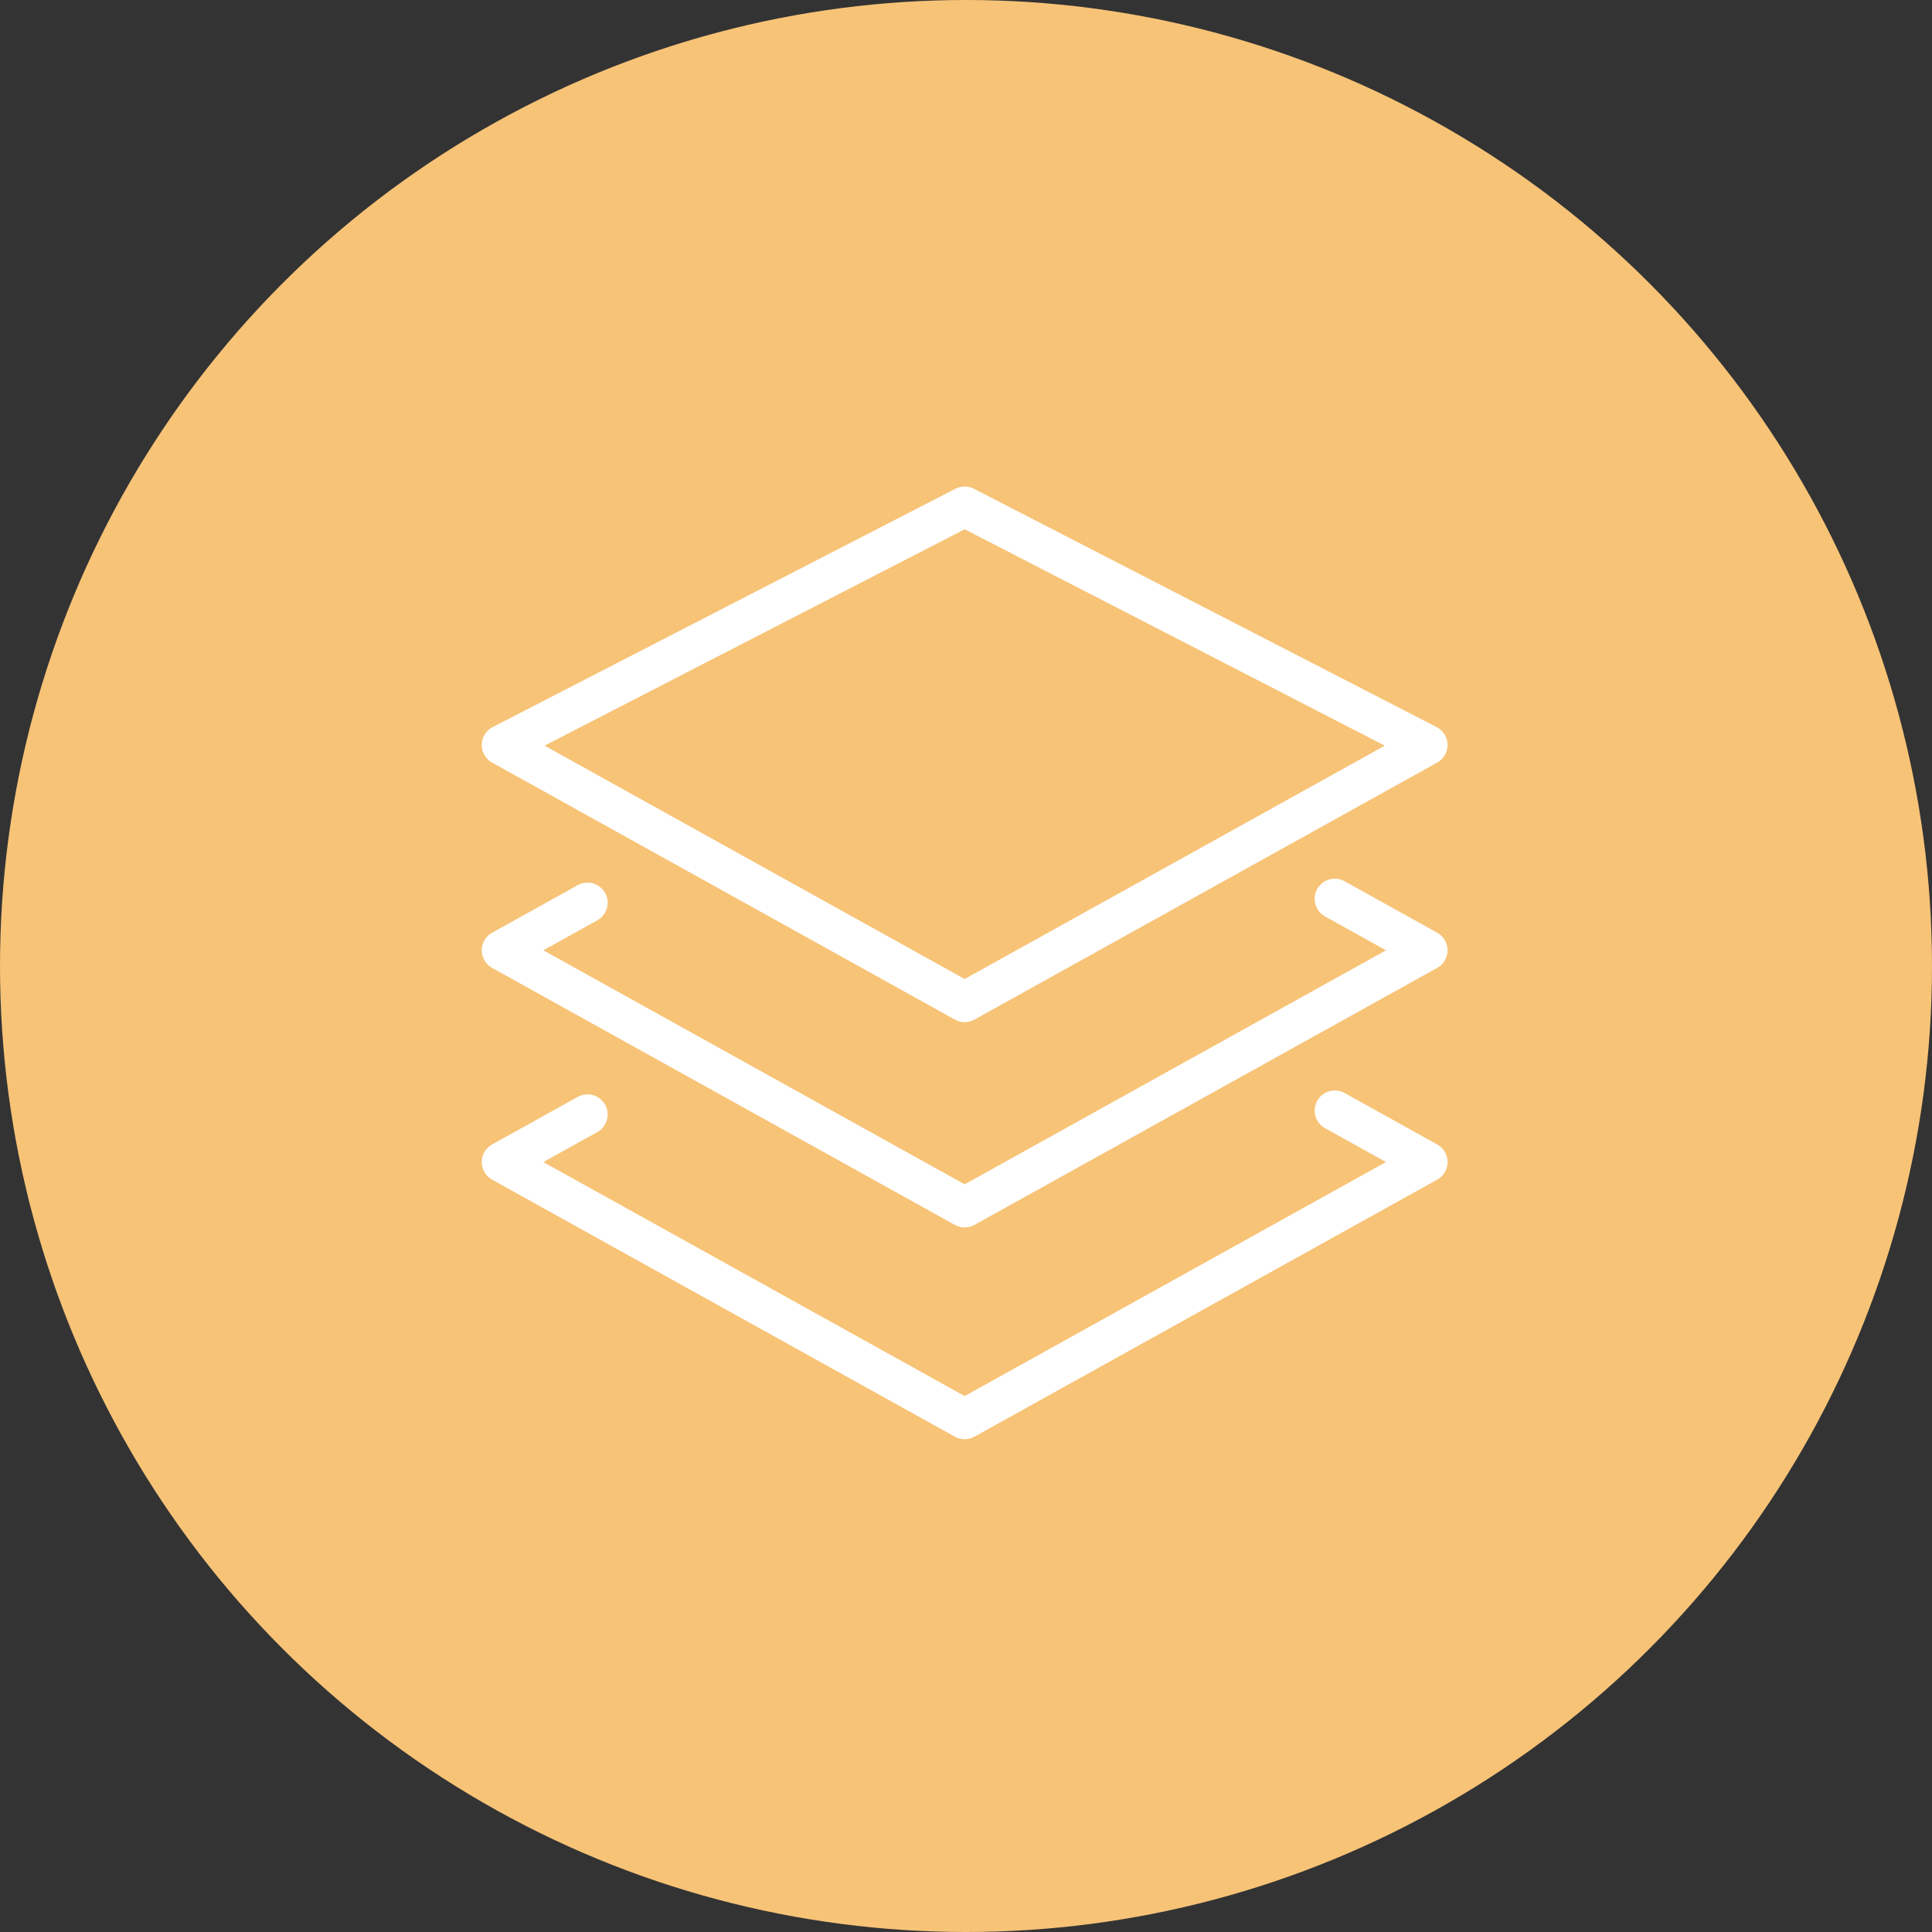
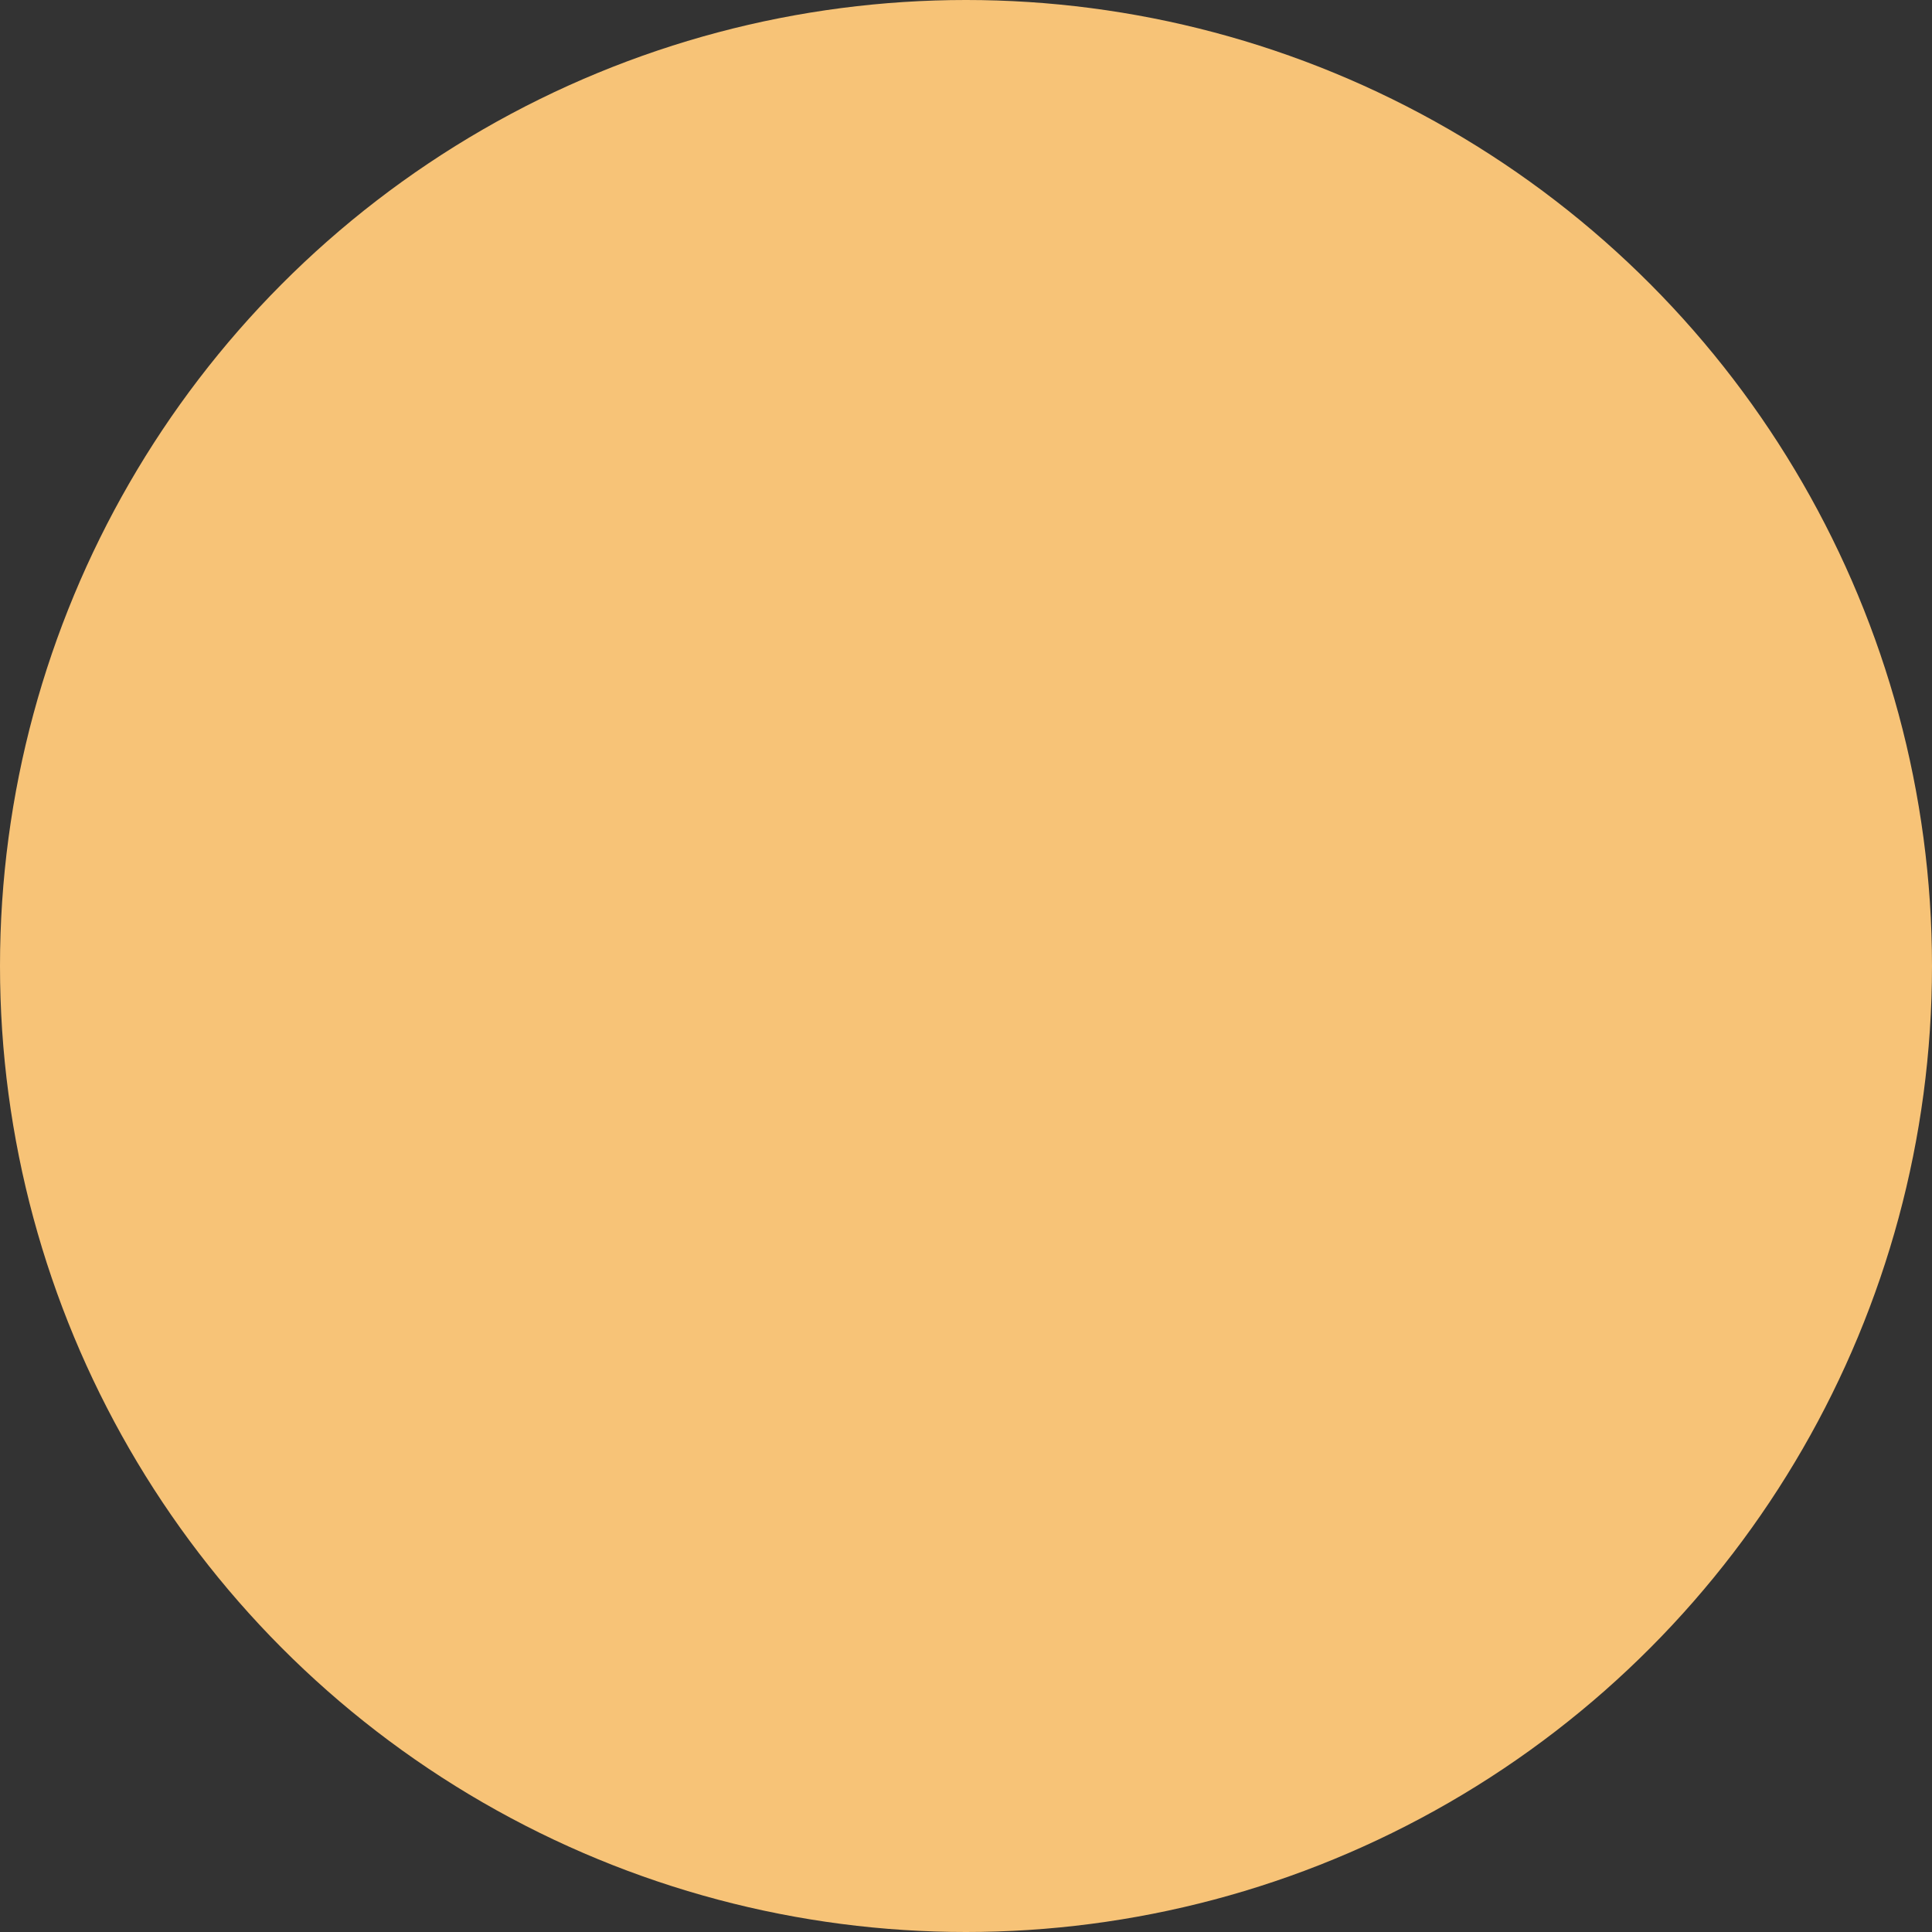
<svg xmlns="http://www.w3.org/2000/svg" viewBox="0 0 48 48">
  <rect x="0" y="0" width="48" height="48" fill="#333333" stroke="none" />
  <defs>
    <style>
    path, polygon, polyline, rect, circle, ellipse, line {vector-effect: non-scaling-stroke}
  </style>
  </defs>
  <g id="Layer_2" data-name="Layer 2">
    <g id="Layer_1-2" data-name="Layer 1">
      <g>
        <circle cx="24" cy="24" r="24" fill="#f7c377" />
        <g>
-           <polygon points="23.967 12.587 35.464 18.509 23.967 24.895 12.469 18.509 23.967 12.587" fill="none" stroke="#fff" stroke-linecap="round" stroke-linejoin="round" />
-           <polyline points="14.597 22.428 12.469 23.61 23.967 29.996 35.464 23.61 33.162 22.331" fill="none" stroke="#fff" stroke-linecap="round" stroke-linejoin="round" />
-           <polyline points="14.597 27.689 12.469 28.871 23.967 35.257 35.464 28.871 33.162 27.592" fill="none" stroke="#fff" stroke-linecap="round" stroke-linejoin="round" />
-         </g>
+           </g>
      </g>
    </g>
  </g>
</svg>